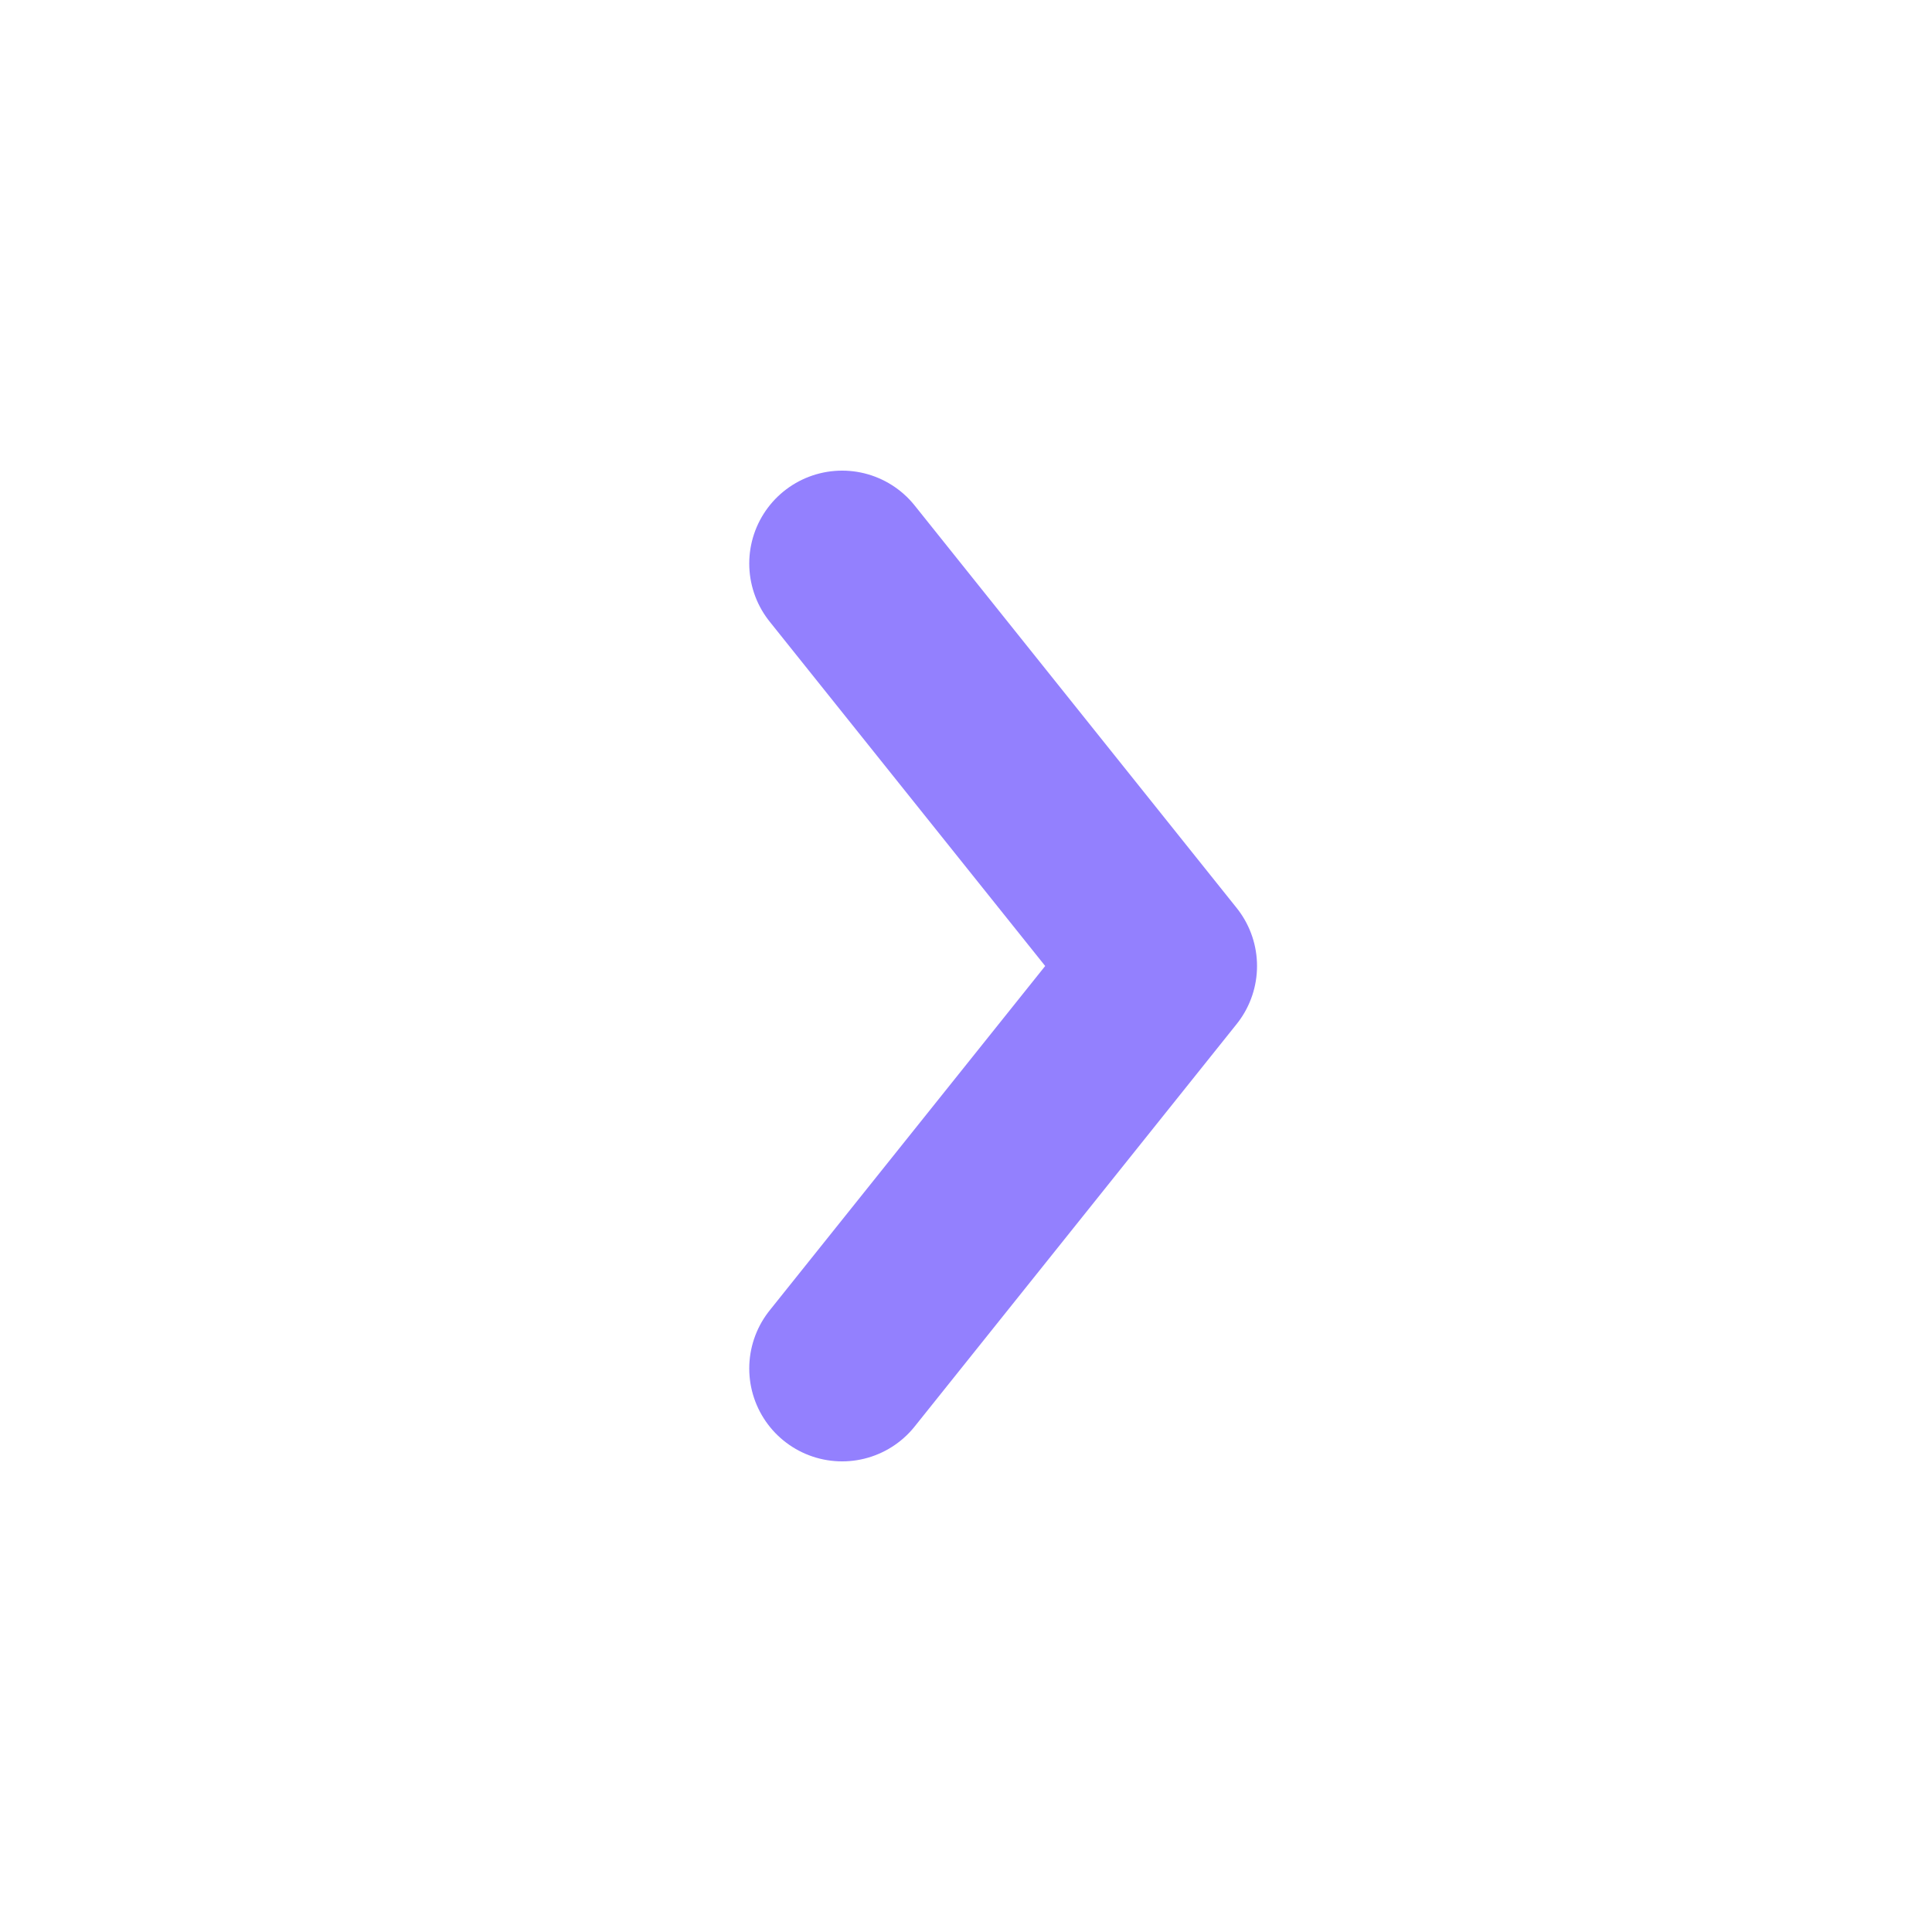
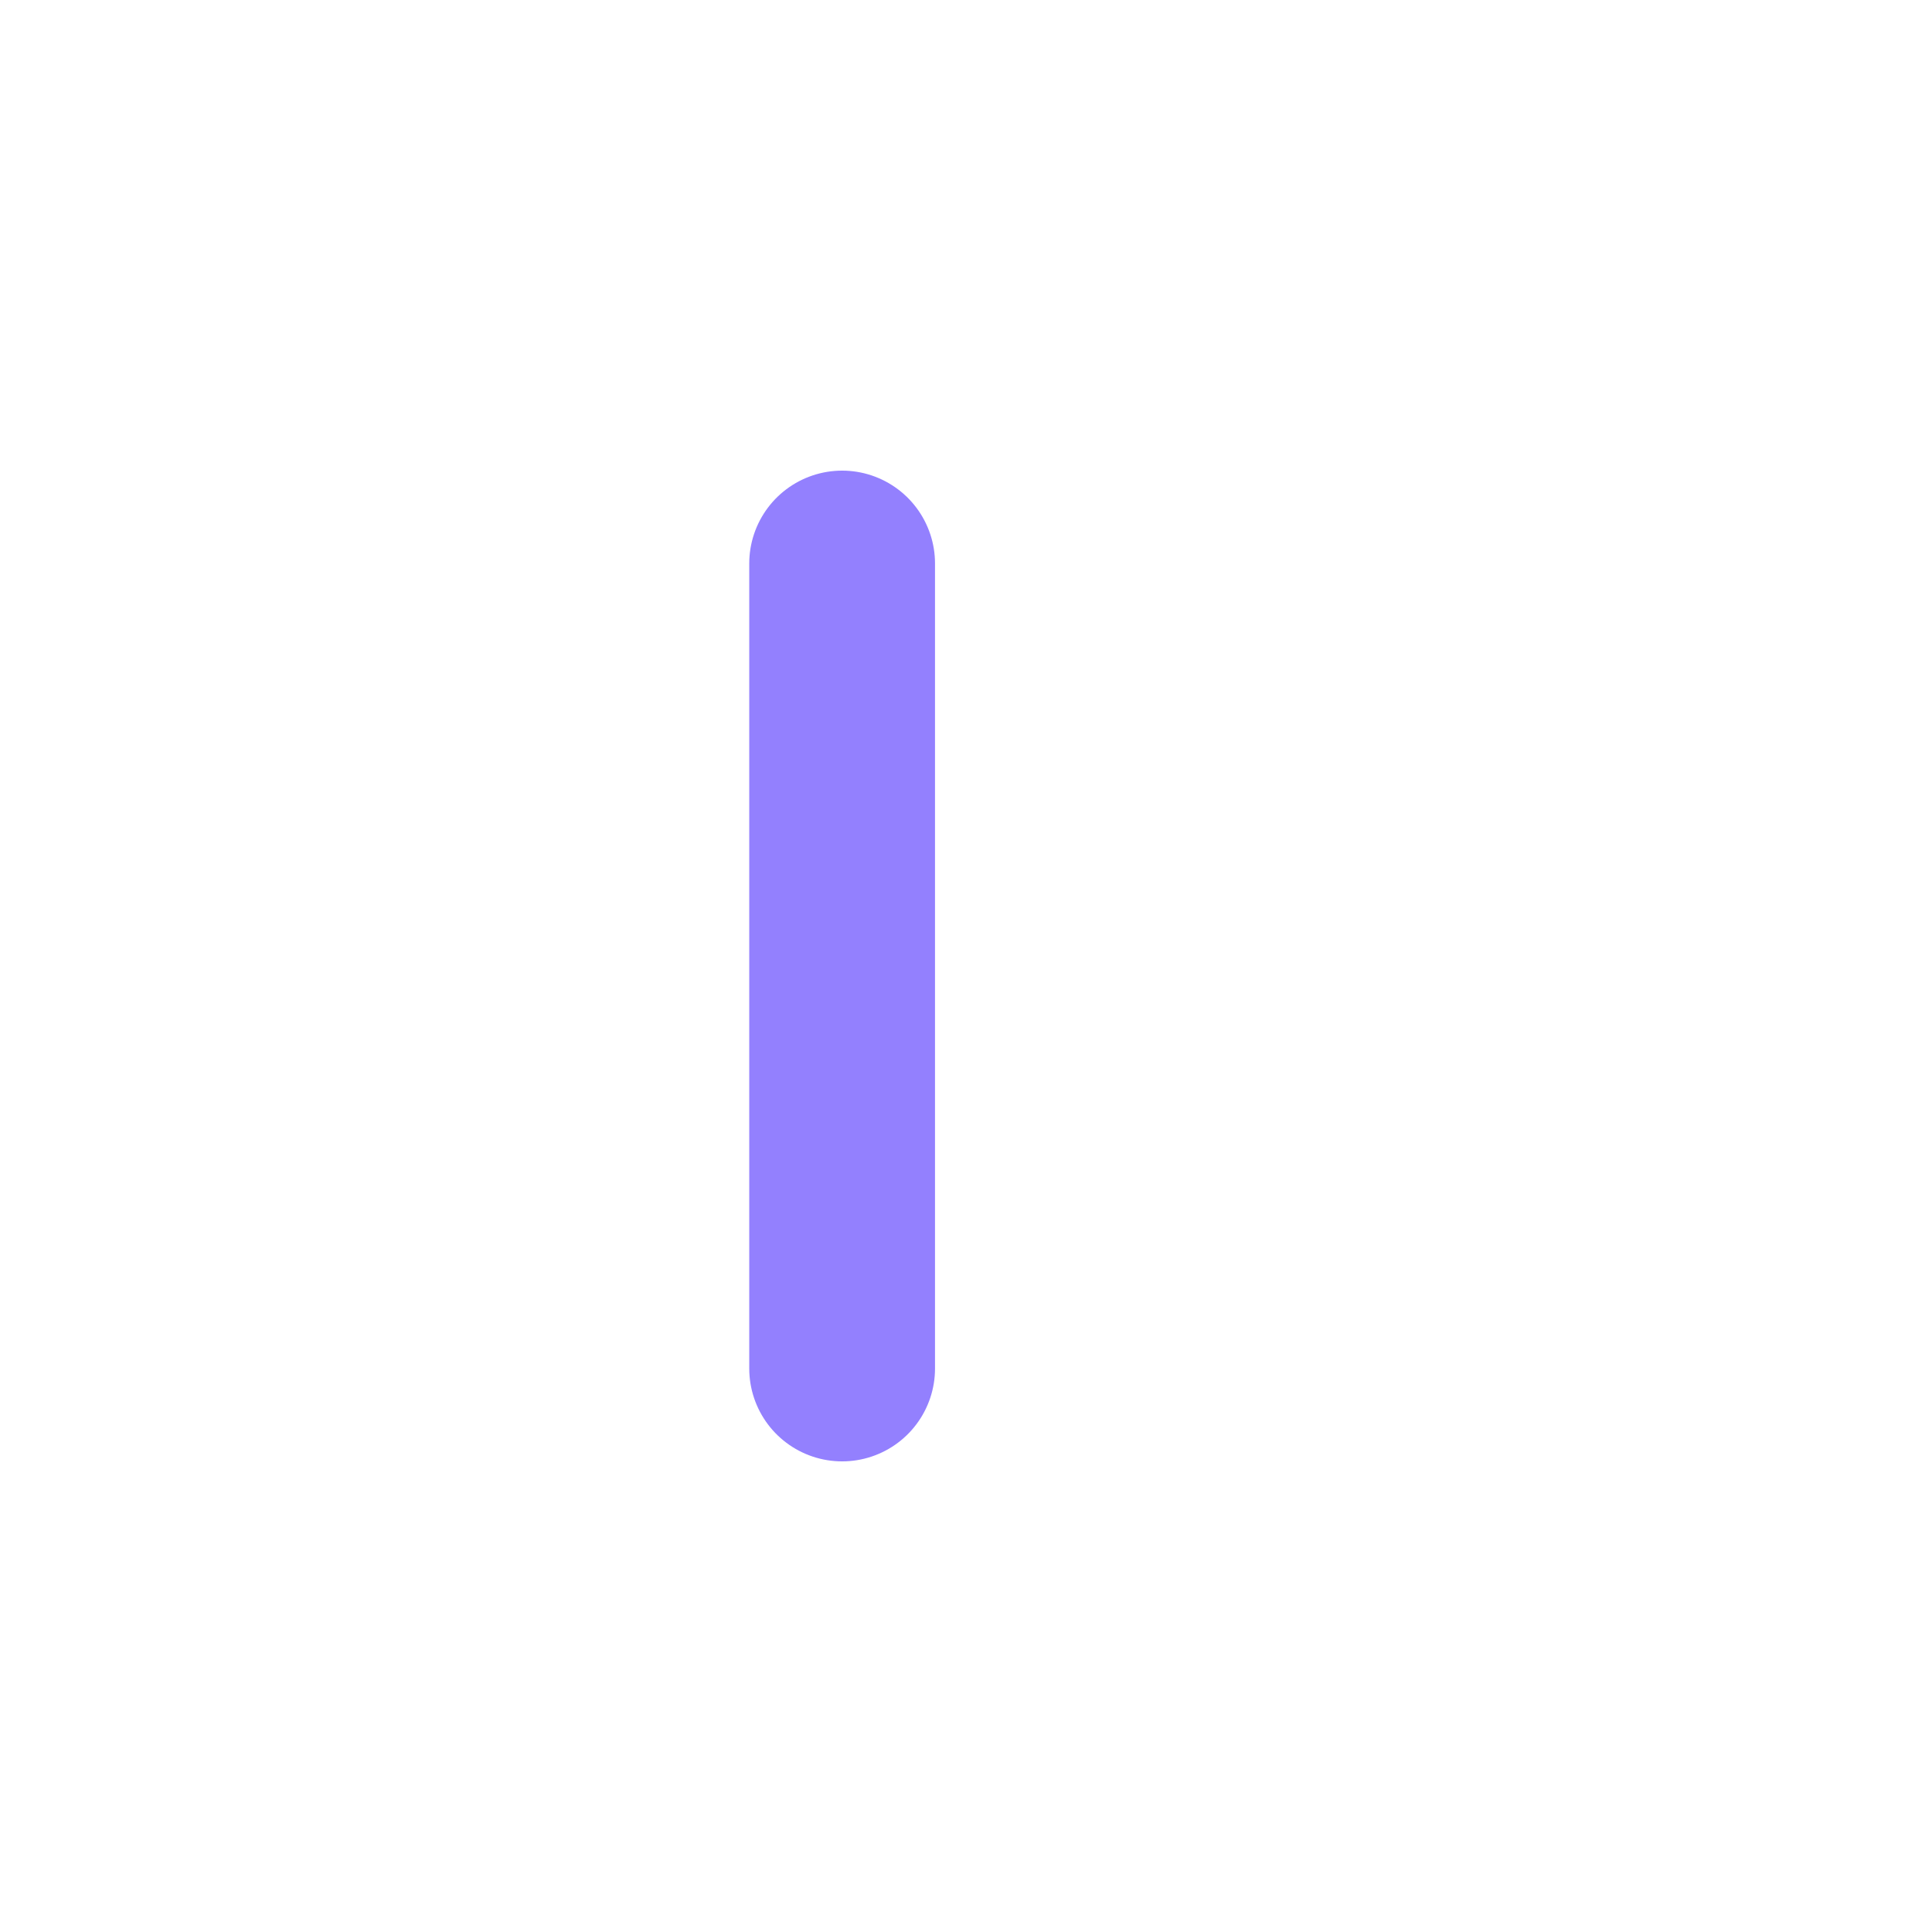
<svg xmlns="http://www.w3.org/2000/svg" width="52" height="52" viewBox="0 0 52 52" fill="none">
-   <path d="M22.666 15.167L31.333 26L22.666 36.833" stroke="#9380FE" stroke-width="5" stroke-linecap="round" stroke-linejoin="round" />
+   <path d="M22.666 15.167L22.666 36.833" stroke="#9380FE" stroke-width="5" stroke-linecap="round" stroke-linejoin="round" />
</svg>